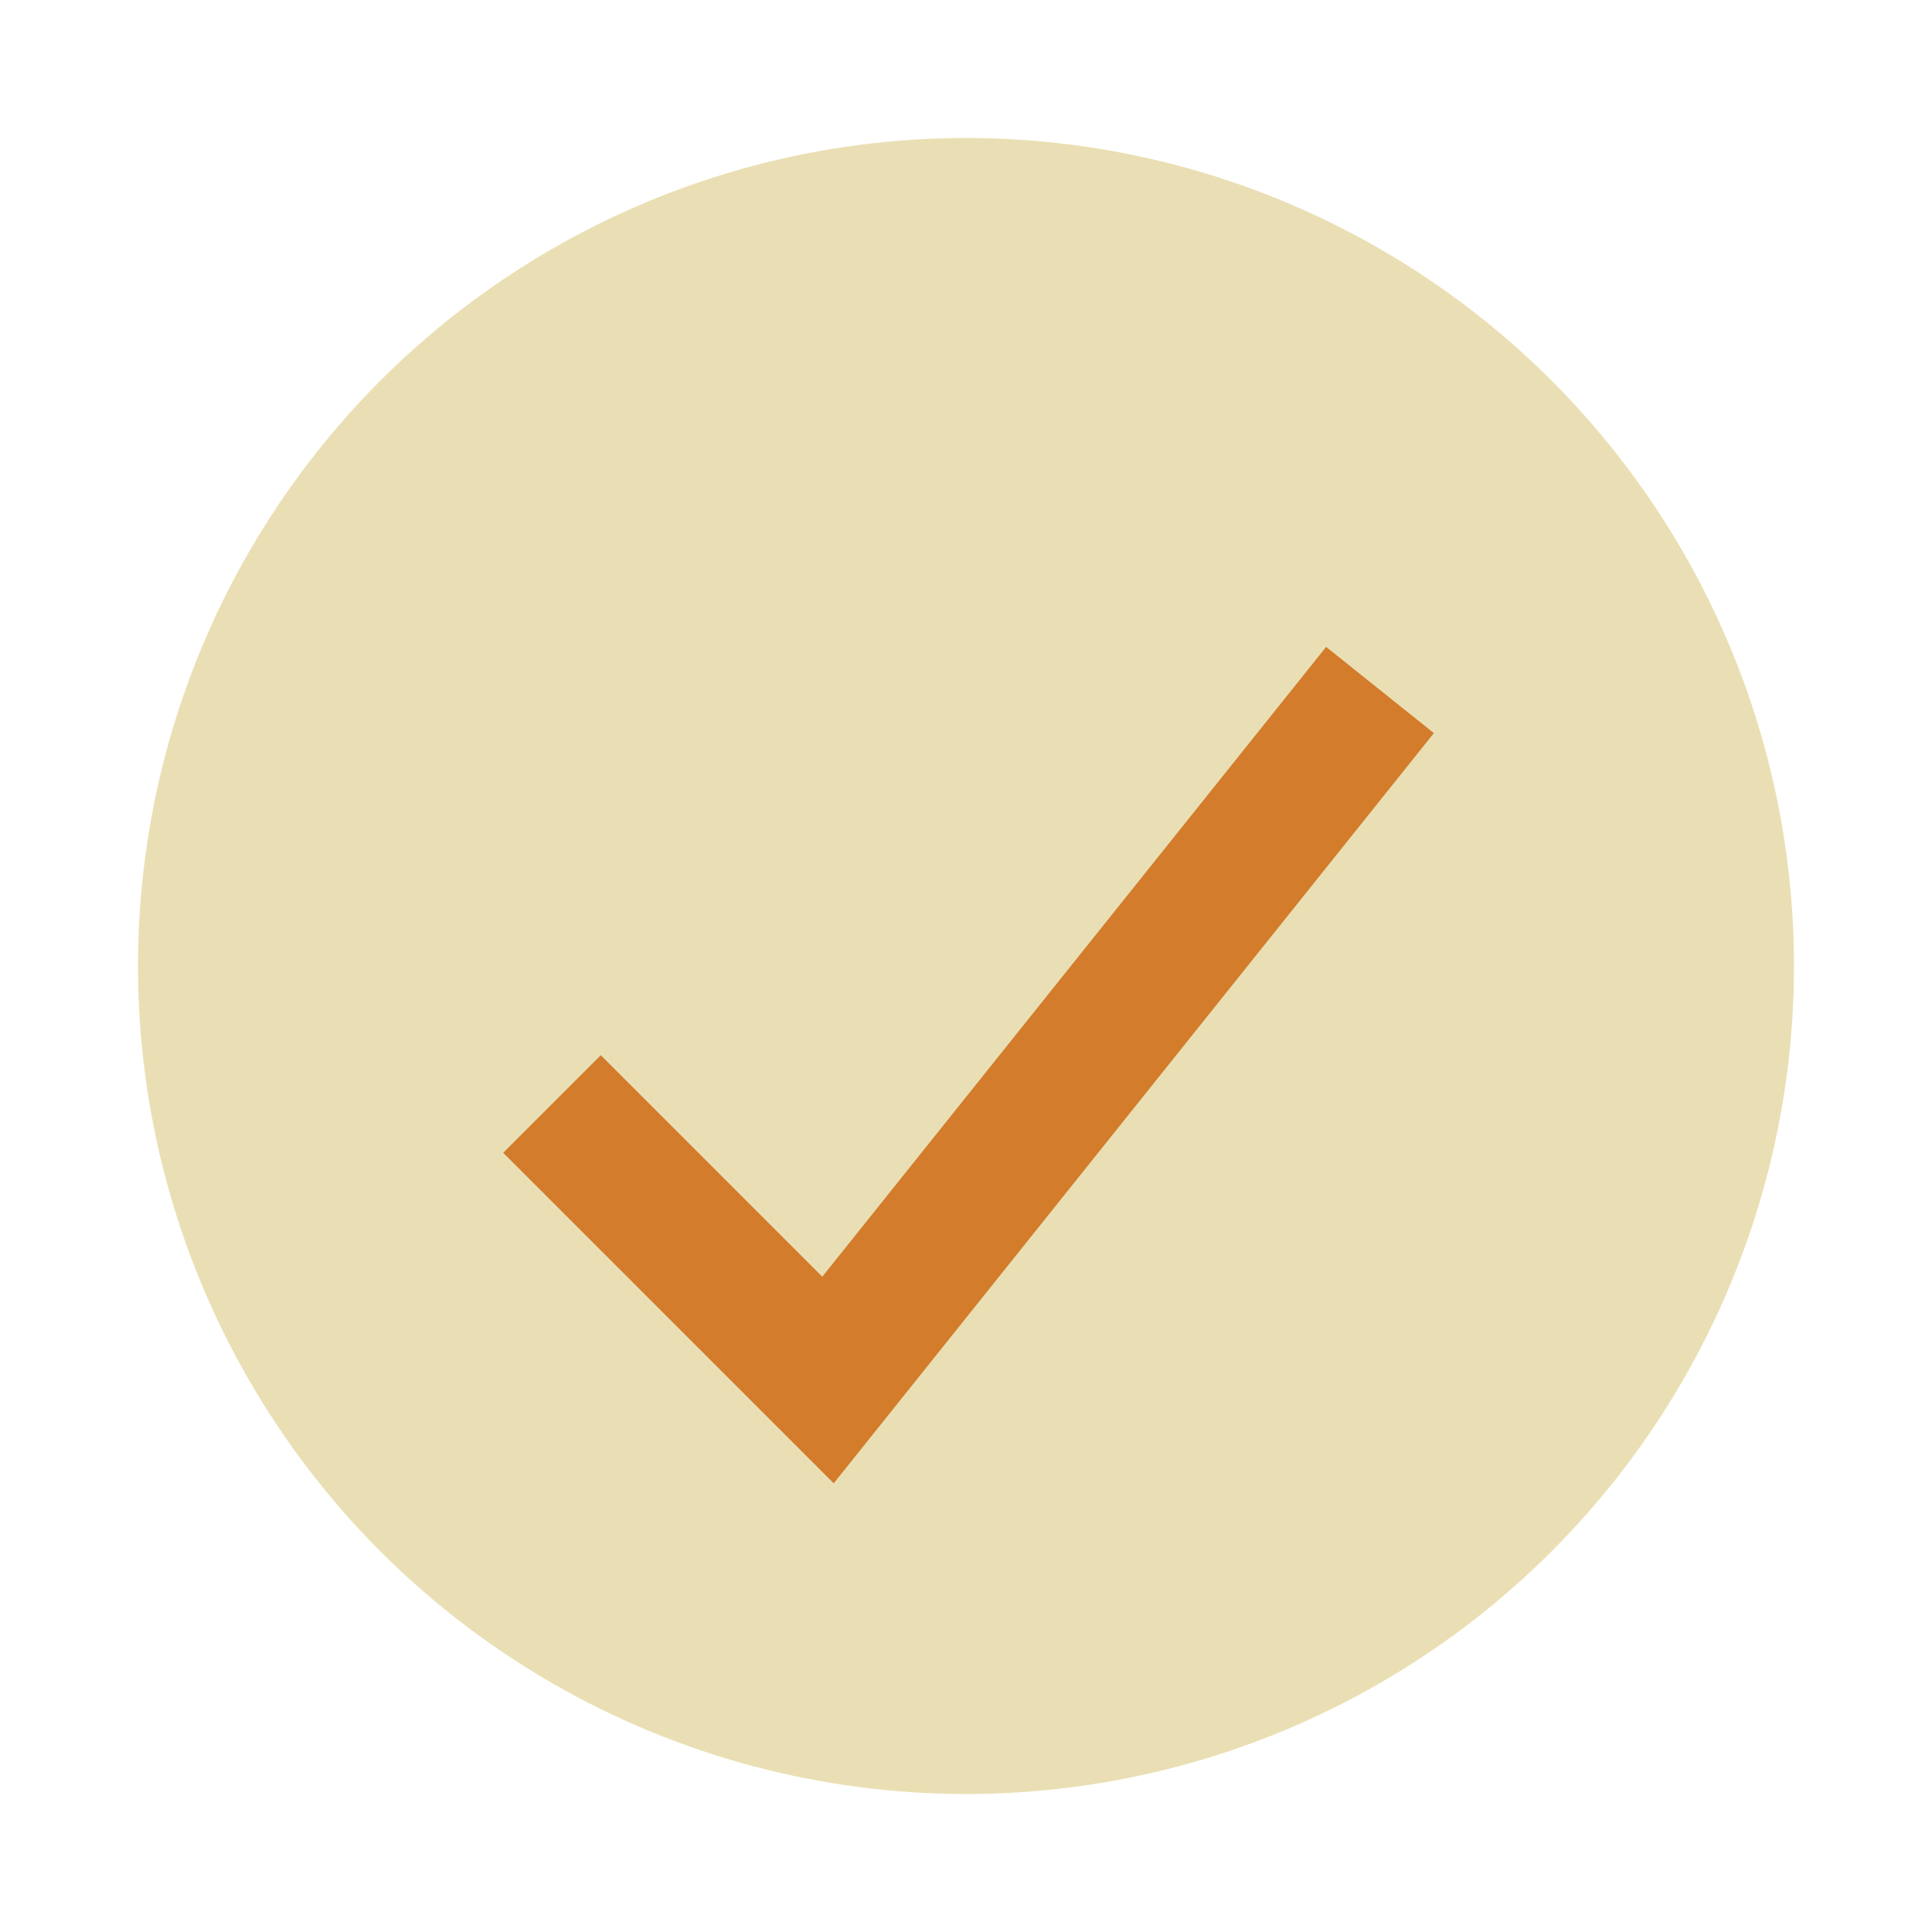
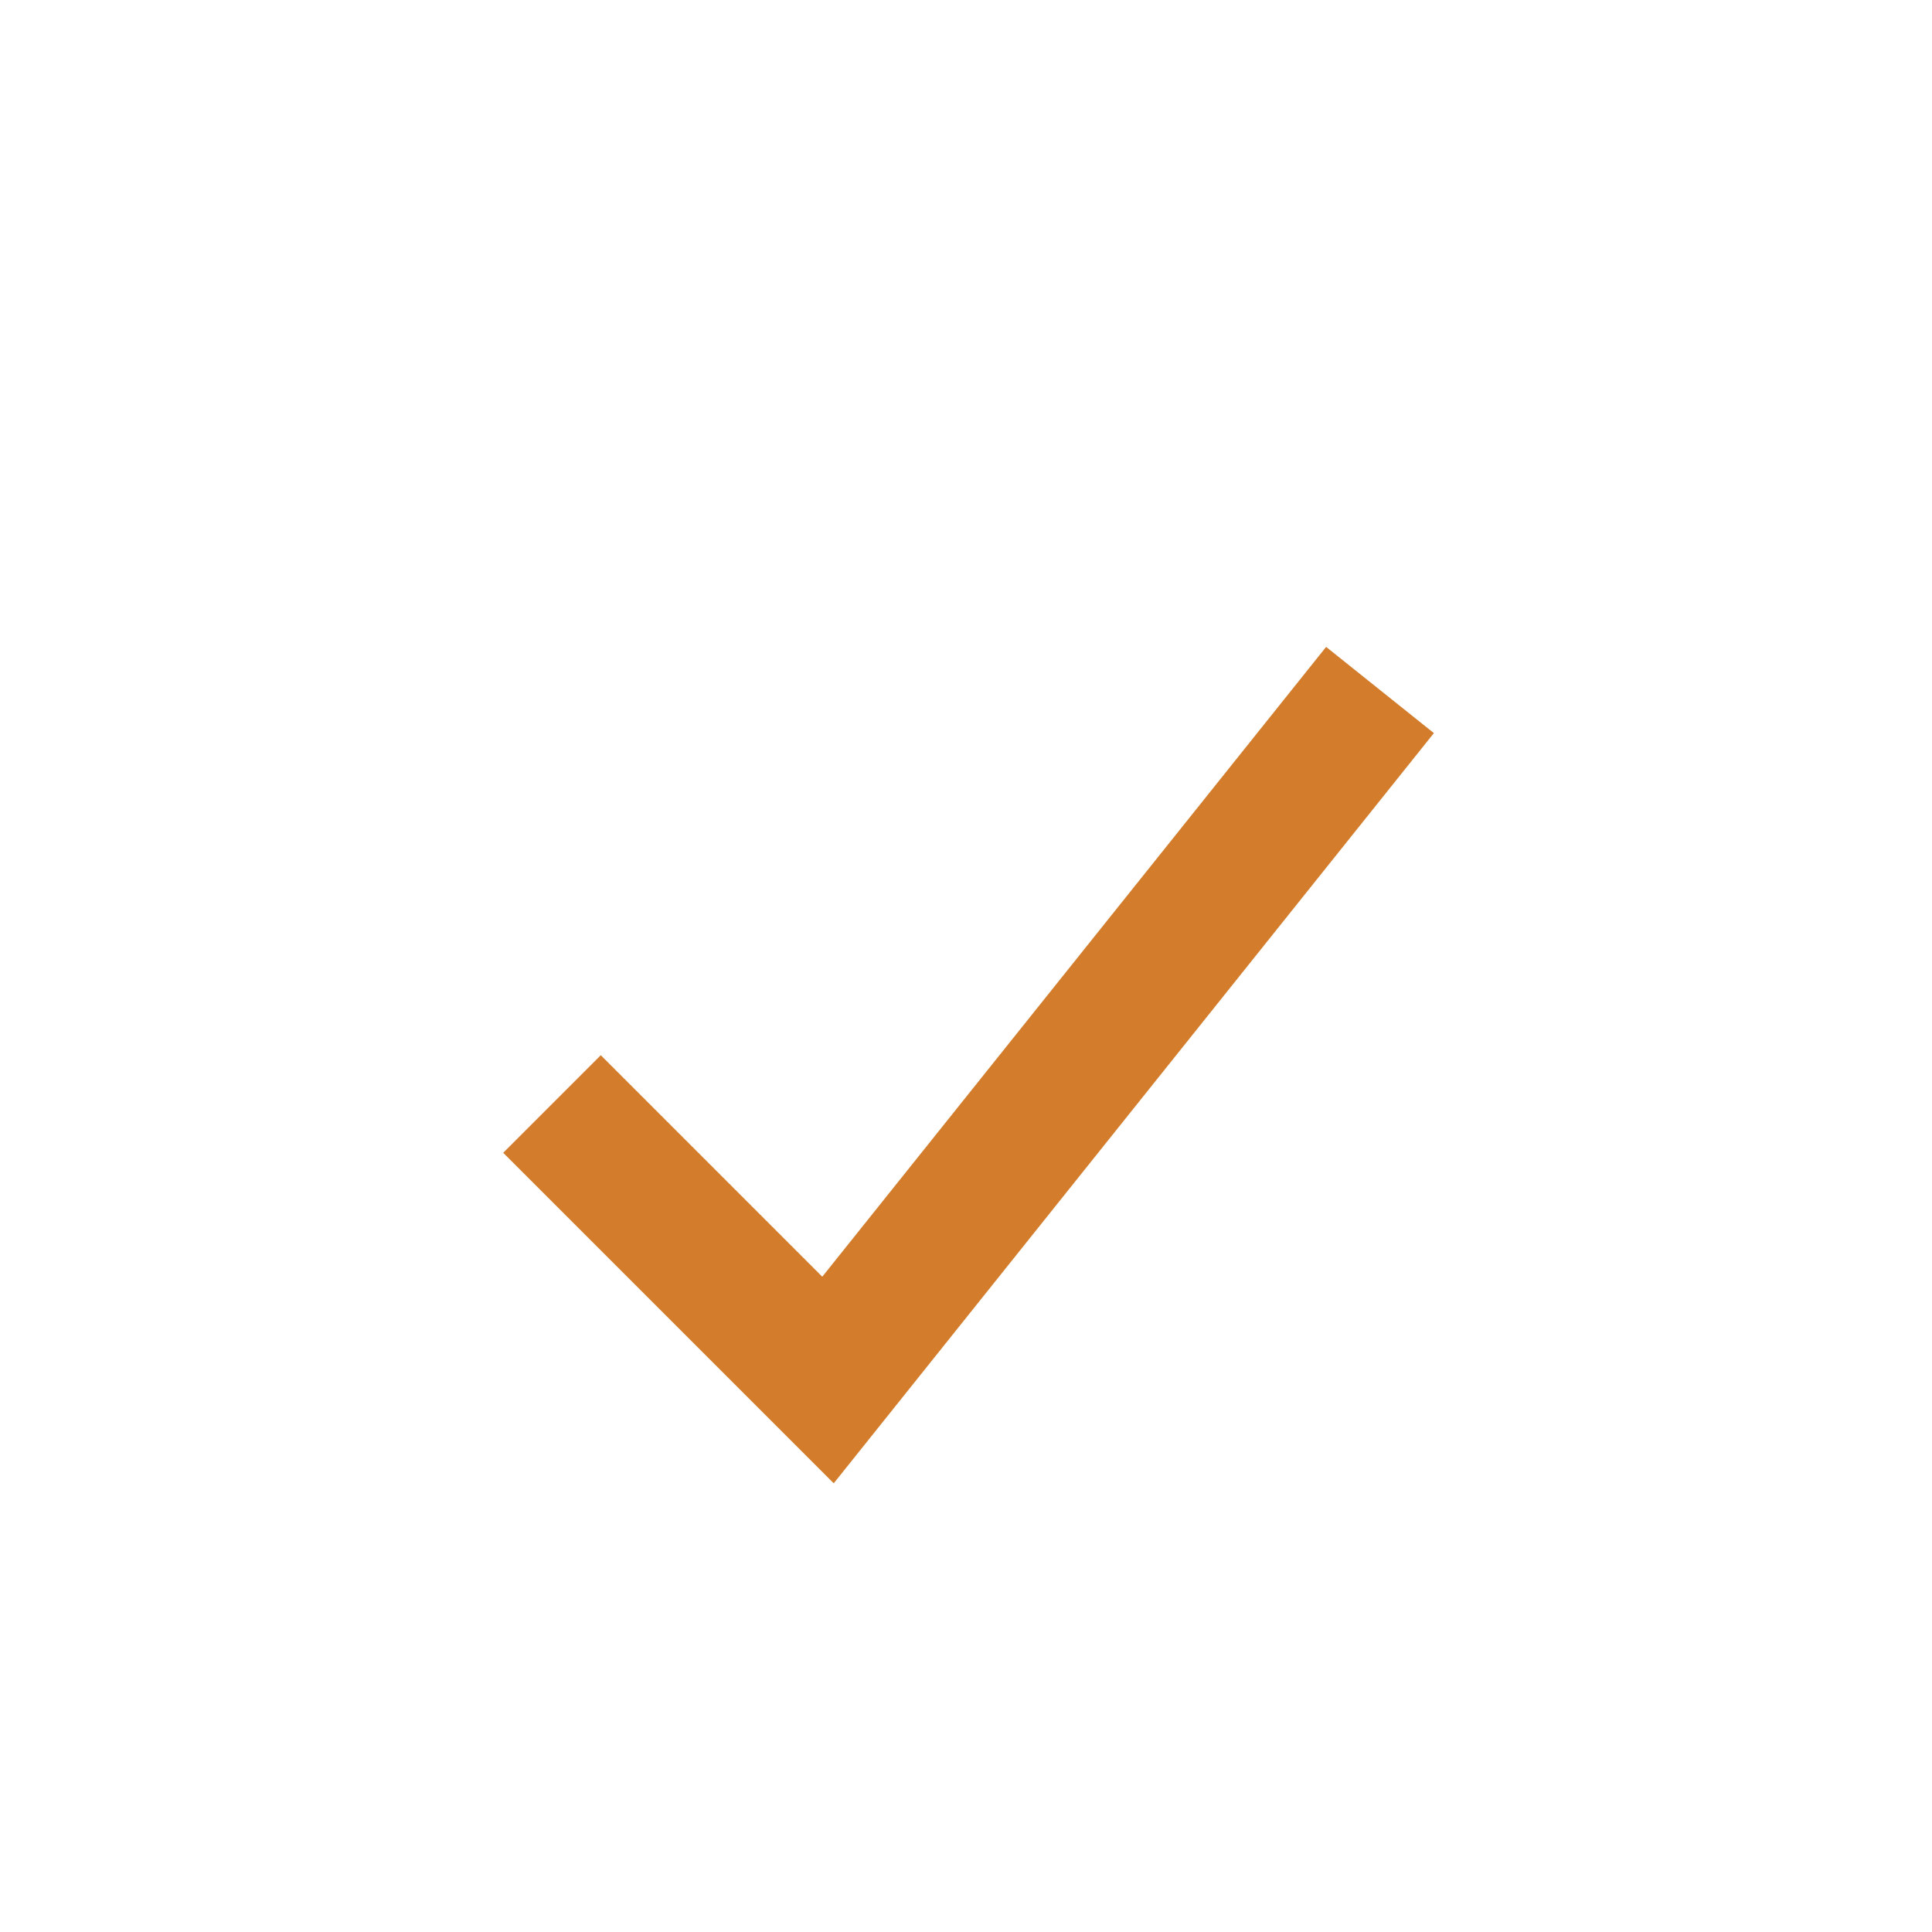
<svg xmlns="http://www.w3.org/2000/svg" width="28" height="28" viewBox="0 0 28 28">
-   <circle cx="14" cy="14" r="12" fill="#EADFB4" />
  <path d="M8 16l4 4 8-10" stroke="#D27C2C" stroke-width="2" fill="none" />
</svg>